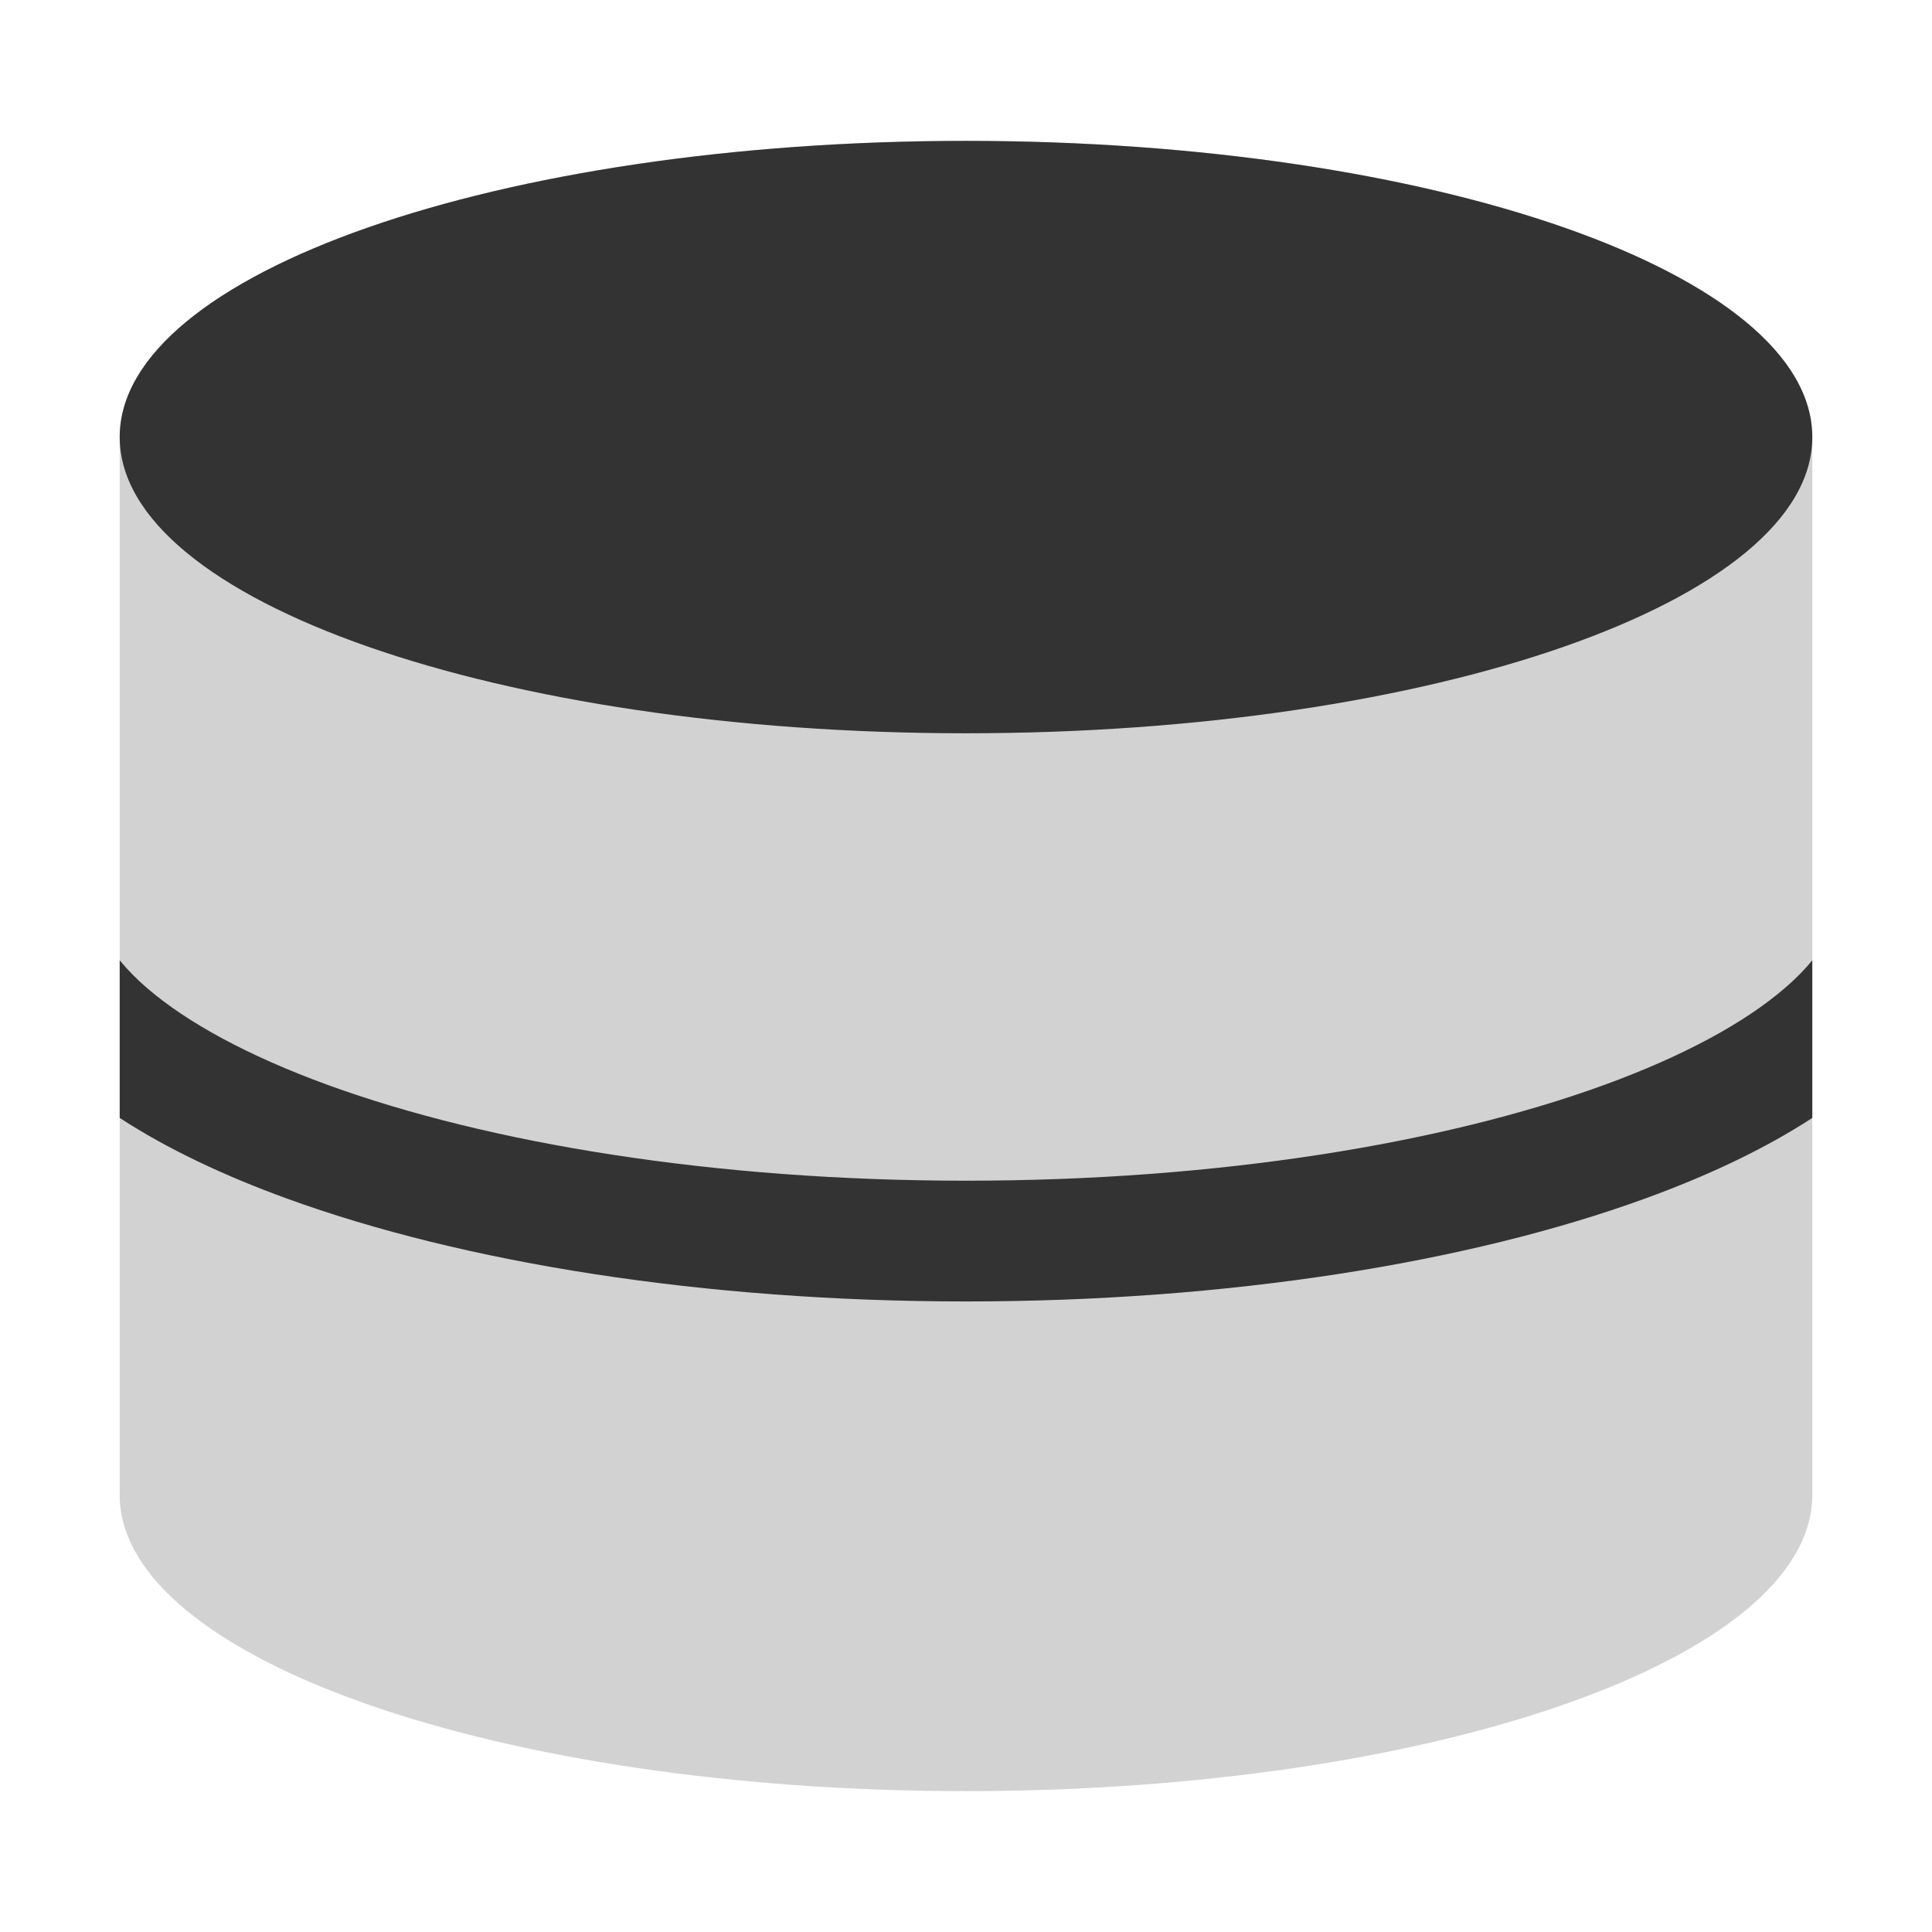
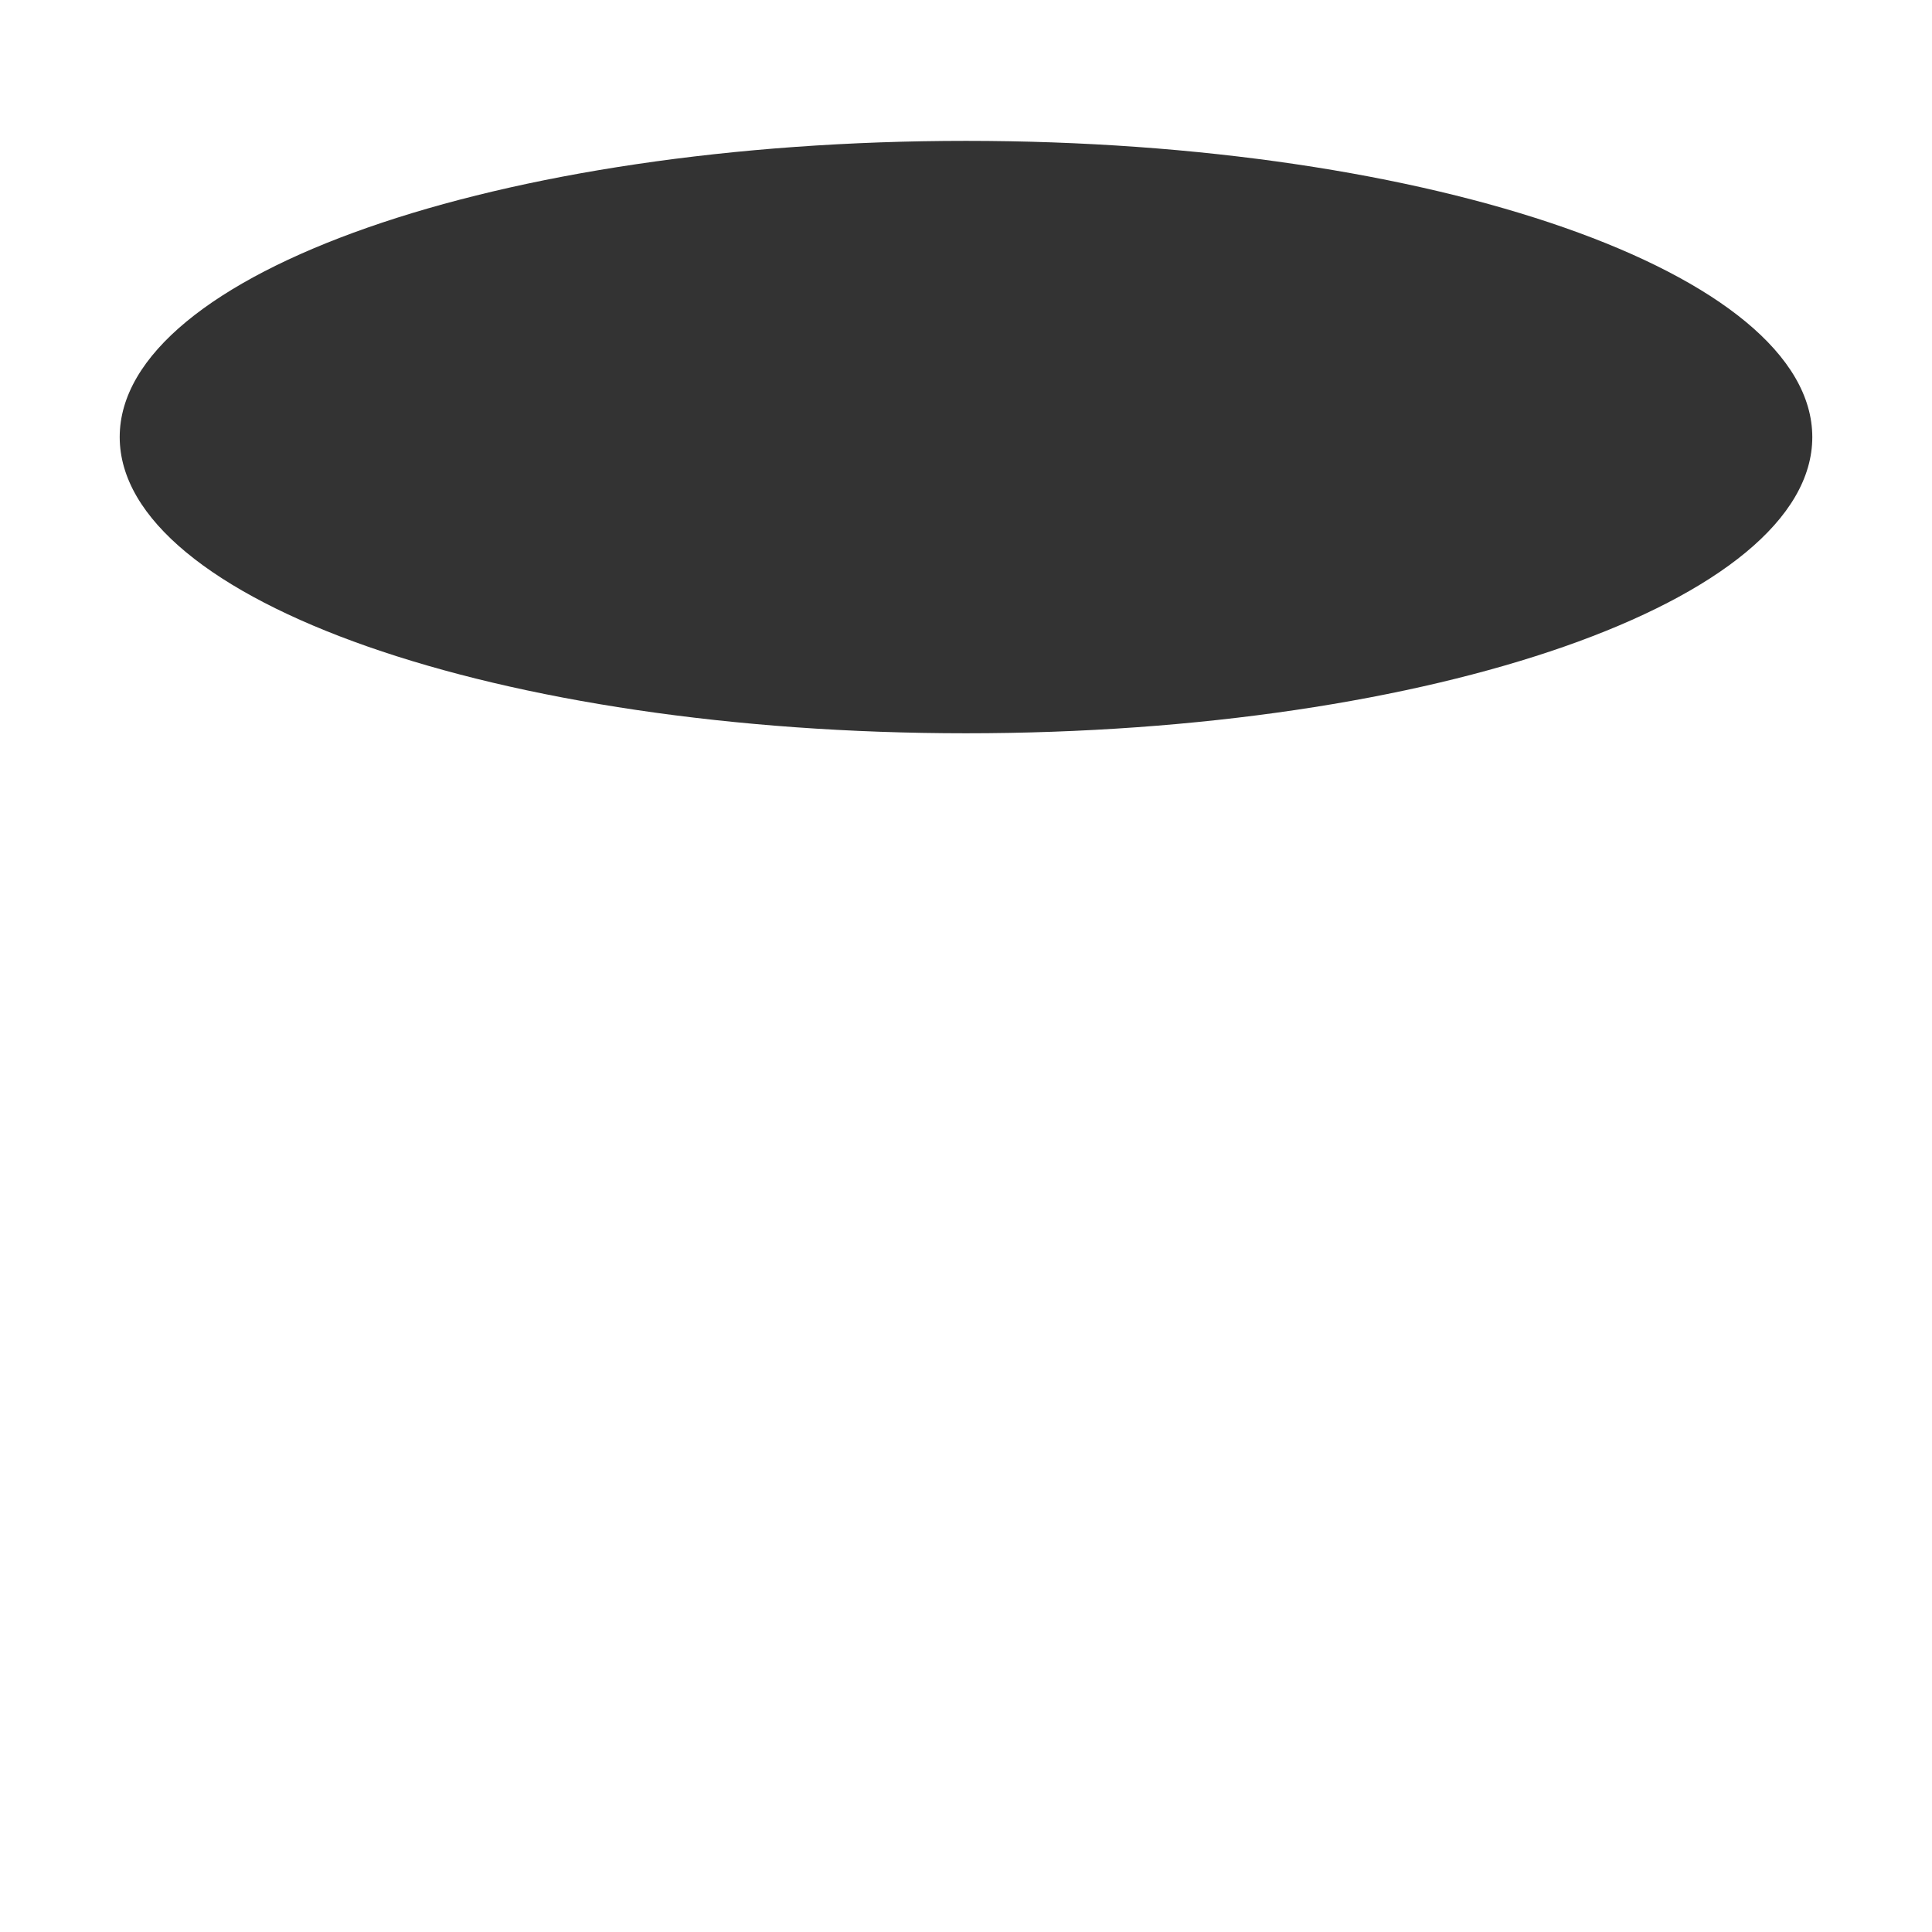
<svg xmlns="http://www.w3.org/2000/svg" width="70" height="70" viewBox="0 0 70 70" fill="none">
-   <path d="M35 5.104C18.066 5.104 4.337 9.908 4.337 15.838V54.163C4.337 60.092 18.066 64.896 35 64.896C51.934 64.896 65.663 60.092 65.663 54.163V15.838C65.663 9.908 51.934 5.104 35 5.104Z" fill="#D2D2D2" />
  <path d="M65.663 15.838C65.663 21.764 51.934 26.568 35 26.568C18.066 26.568 4.337 21.764 4.337 15.835C4.337 9.908 18.066 5.104 35 5.104C51.934 5.104 65.663 9.908 65.663 15.838Z" fill="#333333" />
-   <path fill-rule="evenodd" clip-rule="evenodd" d="M65.663 34.793C65.4 35.117 65.068 35.458 64.651 35.814C63.219 37.047 61.014 38.258 58.103 39.317C52.296 41.428 44.129 42.779 35.003 42.779C25.874 42.779 17.707 41.428 11.897 39.317C8.986 38.258 6.781 37.047 5.349 35.817C4.982 35.506 4.643 35.164 4.337 34.793V40.504C6.049 41.621 8.108 42.595 10.404 43.429C16.803 45.757 25.5 47.154 35 47.154C44.5 47.154 53.2 45.754 59.596 43.429C61.892 42.595 63.951 41.621 65.663 40.504V34.796V34.793Z" fill="#333333" />
</svg>